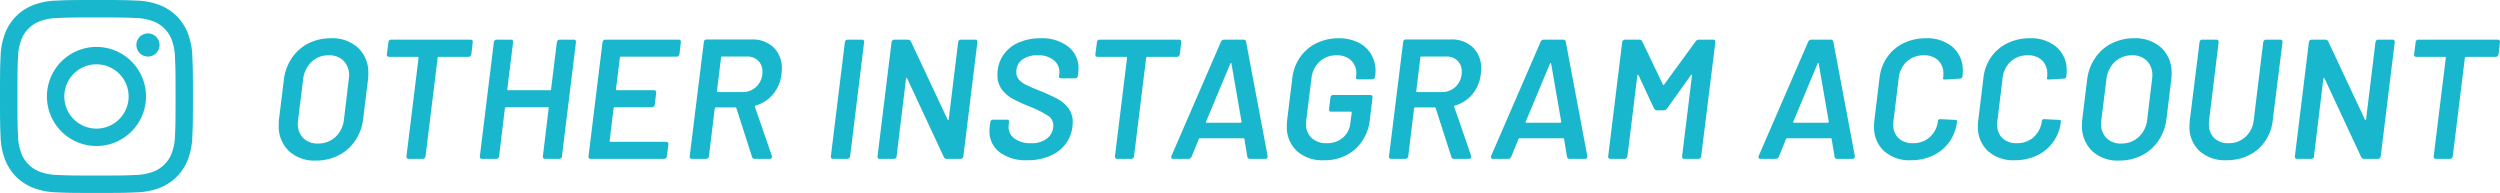
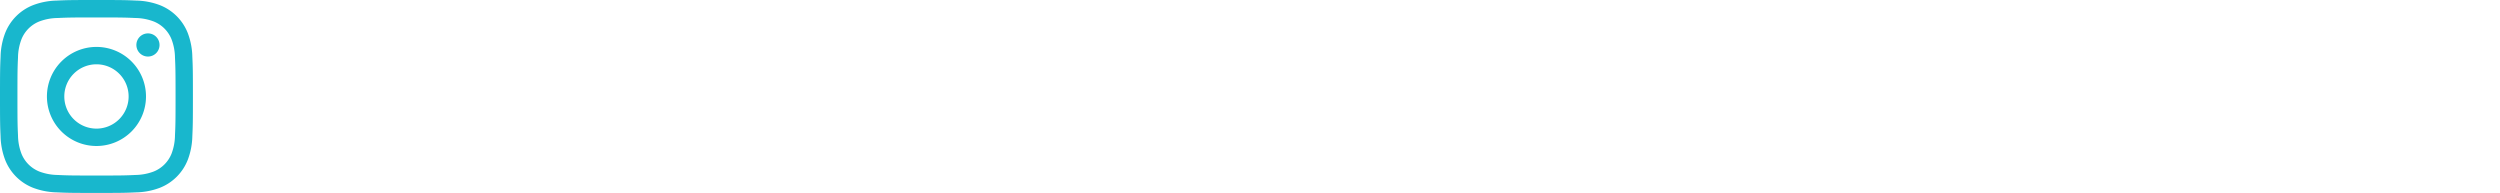
<svg xmlns="http://www.w3.org/2000/svg" width="293.577" height="22.655" viewBox="0 0 293.577 22.655">
  <g transform="translate(-360 -5862.345)">
-     <path d="M5.6.2A4.406,4.406,0,0,1,2.42-.93,4,4,0,0,1,1.24-3.96a5.383,5.383,0,0,1,.04-.76l.56-4.56a5.758,5.758,0,0,1,.93-2.55,5.13,5.13,0,0,1,1.94-1.72,5.723,5.723,0,0,1,2.65-.61,4.47,4.47,0,0,1,3.21,1.13,3.956,3.956,0,0,1,1.19,3.01,5.192,5.192,0,0,1-.04.74l-.56,4.56a5.78,5.78,0,0,1-.94,2.58A5.158,5.158,0,0,1,8.26-.41,5.784,5.784,0,0,1,5.6.2Zm.24-2A2.936,2.936,0,0,0,7.9-2.57a3.236,3.236,0,0,0,1-2.07L9.46-9.3a4.244,4.244,0,0,0,.04-.48,2.359,2.359,0,0,0-.64-1.73,2.331,2.331,0,0,0-1.74-.65,2.845,2.845,0,0,0-2.04.78A3.326,3.326,0,0,0,4.1-9.3L3.52-4.64a4.244,4.244,0,0,0-.04.48,2.324,2.324,0,0,0,.64,1.72A2.324,2.324,0,0,0,5.84-1.8ZM23.76-14a.25.25,0,0,1,.21.09.292.292,0,0,1,.05.23l-.16,1.38a.394.394,0,0,1-.11.23.338.338,0,0,1-.25.09H20.04q-.1,0-.14.12L18.48-.32a.394.394,0,0,1-.11.23.311.311,0,0,1-.23.09H16.5a.25.25,0,0,1-.21-.09.292.292,0,0,1-.05-.23l1.42-11.54a.106.106,0,0,0-.12-.12H14.22q-.32,0-.28-.32l.18-1.38a.316.316,0,0,1,.34-.32Zm10.14.32a.394.394,0,0,1,.11-.23.311.311,0,0,1,.23-.09h1.64a.245.245,0,0,1,.22.09.321.321,0,0,1,.04.23L34.5-.32a.316.316,0,0,1-.34.32H32.54q-.32,0-.28-.32l.68-5.62a.072.072,0,0,0-.01-.08.105.105,0,0,0-.09-.04h-4.9q-.1,0-.14.12L27.12-.32a.394.394,0,0,1-.11.23.338.338,0,0,1-.25.09H25.14q-.32,0-.28-.32L26.5-13.68a.341.341,0,0,1,.36-.32h1.62q.32,0,.28.32l-.68,5.5q0,.12.1.12H33.1a.106.106,0,0,0,.12-.12Zm14.4,1.36a.394.394,0,0,1-.11.23.338.338,0,0,1-.25.09H41.42a.106.106,0,0,0-.12.12l-.46,3.7q0,.12.1.12H45.3a.25.25,0,0,1,.21.09.292.292,0,0,1,.05.23L45.4-6.38a.341.341,0,0,1-.36.32H40.7q-.1,0-.14.12L40.1-2.12q0,.12.1.12h6.52q.32,0,.28.32L46.82-.32a.394.394,0,0,1-.11.23.311.311,0,0,1-.23.09H37.9q-.32,0-.28-.32l1.64-13.36a.341.341,0,0,1,.36-.32H48.2a.25.25,0,0,1,.21.09.292.292,0,0,1,.05.23ZM57.16,0a.308.308,0,0,1-.34-.24L54.98-5.96q-.02-.08-.14-.08H52.58q-.1,0-.14.12l-.68,5.6a.394.394,0,0,1-.11.23A.338.338,0,0,1,51.4,0H49.78q-.32,0-.28-.32L51.16-13.7a.316.316,0,0,1,.34-.32h5.26a3.556,3.556,0,0,1,2.6.94,3.34,3.34,0,0,1,.96,2.5q0,.2-.04.64a4.485,4.485,0,0,1-.99,2.35,4.1,4.1,0,0,1-2.05,1.33.121.121,0,0,0-.08.07.106.106,0,0,0,0,.09L59.14-.38a.279.279,0,0,1,.02.12q0,.26-.3.26ZM53.32-12.02q-.14,0-.14.12L52.7-7.96q-.02.12.1.12h2.88a2.273,2.273,0,0,0,1.69-.68,2.35,2.35,0,0,0,.67-1.72,1.725,1.725,0,0,0-.5-1.29,1.832,1.832,0,0,0-1.34-.49ZM66.36,0q-.32,0-.28-.32l1.64-13.36a.341.341,0,0,1,.36-.32H69.7q.32,0,.28.32L68.34-.32a.394.394,0,0,1-.11.23.338.338,0,0,1-.25.09Zm5.48,0q-.32,0-.28-.32L73.2-13.68a.341.341,0,0,1,.36-.32H75.1a.474.474,0,0,1,.23.06.316.316,0,0,1,.15.16l4.3,9.16q.04.08.08.06a.144.144,0,0,0,.06-.1l1.1-9.02a.341.341,0,0,1,.36-.32H83q.32,0,.28.32L81.64-.32a.394.394,0,0,1-.11.23.338.338,0,0,1-.25.09H79.7a.362.362,0,0,1-.36-.22l-4.3-9.22q-.04-.08-.09-.06t-.05.1L73.8-.32a.313.313,0,0,1-.36.32ZM89.16.16a5.144,5.144,0,0,1-3.27-.94A3.067,3.067,0,0,1,84.7-3.32a5.36,5.36,0,0,1,.04-.54l.06-.42a.316.316,0,0,1,.34-.32h1.6q.3,0,.26.3l-.04.32-.02.22a1.662,1.662,0,0,0,.71,1.38,3.115,3.115,0,0,0,1.93.54,2.84,2.84,0,0,0,1.94-.6,1.918,1.918,0,0,0,.68-1.5,1.325,1.325,0,0,0-.62-1.12,12.547,12.547,0,0,0-2.2-1.1,17.86,17.86,0,0,1-1.96-.9,3.963,3.963,0,0,1-1.27-1.1,2.72,2.72,0,0,1-.51-1.68,4.064,4.064,0,0,1,.65-2.3,4.159,4.159,0,0,1,1.8-1.5,6.269,6.269,0,0,1,2.61-.52,5.012,5.012,0,0,1,3.25.98,3.2,3.2,0,0,1,1.21,2.62q0,.16-.04.52l-.04.26a.316.316,0,0,1-.34.32h-1.6a.323.323,0,0,1-.22-.07.169.169,0,0,1-.06-.17l.04-.22.02-.24a1.8,1.8,0,0,0-.67-1.43,2.832,2.832,0,0,0-1.89-.57,2.913,2.913,0,0,0-1.83.52,1.763,1.763,0,0,0-.67,1.48,1.262,1.262,0,0,0,.3.85,2.714,2.714,0,0,0,.86.63q.56.28,1.72.74a21.008,21.008,0,0,1,1.96.9,3.915,3.915,0,0,1,1.26,1.08,2.717,2.717,0,0,1,.52,1.7q0,.14-.04.5a4.078,4.078,0,0,1-.83,2.05A4.509,4.509,0,0,1,91.77-.33,6.6,6.6,0,0,1,89.16.16ZM106.96-14a.25.25,0,0,1,.21.09.292.292,0,0,1,.05.23l-.16,1.38a.394.394,0,0,1-.11.23.338.338,0,0,1-.25.09h-3.46q-.1,0-.14.12L101.68-.32a.394.394,0,0,1-.11.23.311.311,0,0,1-.23.09H99.7a.25.25,0,0,1-.21-.09.292.292,0,0,1-.05-.23l1.42-11.54a.106.106,0,0,0-.12-.12H97.42q-.32,0-.28-.32l.18-1.38a.316.316,0,0,1,.34-.32ZM115.3,0a.3.3,0,0,1-.32-.26l-.34-2.06q0-.1-.12-.1h-5.08a.181.181,0,0,0-.16.1l-.84,2.06a.411.411,0,0,1-.4.26h-1.76a.211.211,0,0,1-.21-.1.324.324,0,0,1,.01-.26l5.8-13.38a.4.4,0,0,1,.38-.26h2.26a.3.3,0,0,1,.32.26L117.36-.36v.08a.247.247,0,0,1-.28.28Zm-5.16-4.38q-.06.14.08.14h3.96q.12,0,.12-.14l-1.18-6.8q-.02-.08-.06-.08t-.08.08ZM123.94.16a4.4,4.4,0,0,1-3.16-1.1,3.861,3.861,0,0,1-1.16-2.94q0-.22.04-.7l.6-4.84a5.355,5.355,0,0,1,.9-2.49,5.03,5.03,0,0,1,1.92-1.66,5.776,5.776,0,0,1,2.62-.59,5.084,5.084,0,0,1,2.3.49,3.589,3.589,0,0,1,1.51,1.37,3.8,3.8,0,0,1,.53,2q0,.16-.04.56l-.02.08a.394.394,0,0,1-.11.23.311.311,0,0,1-.23.09h-1.62a.414.414,0,0,1-.22-.05.112.112,0,0,1-.06-.13l.02-.16a2.379,2.379,0,0,0,.02-.36,2.017,2.017,0,0,0-.62-1.53,2.365,2.365,0,0,0-1.7-.59,2.828,2.828,0,0,0-1.98.73,3.065,3.065,0,0,0-.96,1.93l-.62,5a3.025,3.025,0,0,0-.02.4,2.137,2.137,0,0,0,.66,1.65,2.491,2.491,0,0,0,1.76.61,2.838,2.838,0,0,0,1.89-.63,2.59,2.59,0,0,0,.89-1.73l.16-1.22q0-.12-.1-.12h-2.3a.245.245,0,0,1-.22-.09.321.321,0,0,1-.04-.23l.16-1.32a.316.316,0,0,1,.34-.32h4.32q.32,0,.28.32l-.3,2.48a5.411,5.411,0,0,1-1.75,3.58A5.417,5.417,0,0,1,123.94.16ZM139.28,0a.308.308,0,0,1-.34-.24L137.1-5.96q-.02-.08-.14-.08H134.7q-.1,0-.14.12l-.68,5.6a.394.394,0,0,1-.11.23.338.338,0,0,1-.25.09H131.9q-.32,0-.28-.32l1.66-13.38a.316.316,0,0,1,.34-.32h5.26a3.556,3.556,0,0,1,2.6.94,3.34,3.34,0,0,1,.96,2.5q0,.2-.04.64a4.485,4.485,0,0,1-.99,2.35,4.1,4.1,0,0,1-2.05,1.33.121.121,0,0,0-.08.07.106.106,0,0,0,0,.09l1.98,5.72a.278.278,0,0,1,.02.12q0,.26-.3.26Zm-3.84-12.02q-.14,0-.14.12l-.48,3.94q-.02.12.1.12h2.88a2.273,2.273,0,0,0,1.69-.68,2.35,2.35,0,0,0,.67-1.72,1.725,1.725,0,0,0-.5-1.29,1.832,1.832,0,0,0-1.34-.49ZM152.84,0a.3.3,0,0,1-.32-.26l-.34-2.06q0-.1-.12-.1h-5.08a.181.181,0,0,0-.16.1l-.84,2.06a.411.411,0,0,1-.4.26h-1.76a.211.211,0,0,1-.21-.1.324.324,0,0,1,.01-.26l5.8-13.38a.4.4,0,0,1,.38-.26h2.26a.3.3,0,0,1,.32.26L154.9-.36v.08a.247.247,0,0,1-.28.28Zm-5.16-4.38q-.06.14.08.14h3.96q.12,0,.12-.14l-1.18-6.8q-.02-.08-.06-.08t-.08.08ZM157.64,0q-.32,0-.28-.32L159-13.68a.341.341,0,0,1,.36-.32H161a.362.362,0,0,1,.36.22l2.42,5.04q.02.06.07.06a.111.111,0,0,0,.09-.06l3.68-5.04a.438.438,0,0,1,.17-.16.474.474,0,0,1,.23-.06h1.64q.32,0,.28.32L168.28-.32a.316.316,0,0,1-.34.32h-1.62q-.32,0-.28-.32l1.16-9.46q.02-.08-.03-.1t-.11.06l-2.78,3.9a.5.5,0,0,1-.42.22h-.74a.4.4,0,0,1-.38-.22l-1.82-3.9q-.04-.08-.08-.06a.144.144,0,0,0-.06.1L159.62-.32a.394.394,0,0,1-.11.23.338.338,0,0,1-.25.09Zm26.62,0a.3.3,0,0,1-.32-.26l-.34-2.06q0-.1-.12-.1H178.4a.181.181,0,0,0-.16.1L177.4-.26A.411.411,0,0,1,177,0h-1.76a.211.211,0,0,1-.21-.1.324.324,0,0,1,.01-.26l5.8-13.38a.4.4,0,0,1,.38-.26h2.26a.3.3,0,0,1,.32.26L186.32-.36v.08a.247.247,0,0,1-.28.28ZM179.1-4.38q-.06.14.08.14h3.96q.12,0,.12-.14l-1.18-6.8q-.02-.08-.06-.08t-.08.08ZM192.9.16a4.462,4.462,0,0,1-3.15-1.08,3.755,3.755,0,0,1-1.17-2.9,4.759,4.759,0,0,1,.04-.72l.6-4.94a5.266,5.266,0,0,1,.9-2.46,4.98,4.98,0,0,1,1.92-1.64,5.859,5.859,0,0,1,2.62-.58,4.571,4.571,0,0,1,3.17,1.05A3.566,3.566,0,0,1,199-10.32q0,.22-.04.66-.04.22-.32.24l-1.66.1h-.08q-.22,0-.22-.1l.02-.12a3.231,3.231,0,0,0,.02-.42,2.135,2.135,0,0,0-.61-1.61,2.329,2.329,0,0,0-1.69-.59,2.851,2.851,0,0,0-1.98.72,3,3,0,0,0-.96,1.9l-.62,5.1a3.231,3.231,0,0,0-.02.42,2.091,2.091,0,0,0,.62,1.59,2.365,2.365,0,0,0,1.7.59,2.847,2.847,0,0,0,1.96-.71,2.963,2.963,0,0,0,.96-1.89.209.209,0,0,1,.09-.17.292.292,0,0,1,.23-.05l1.62.08q.32.04.3.1v.1a5.028,5.028,0,0,1-.9,2.39A4.932,4.932,0,0,1,195.51-.4,5.968,5.968,0,0,1,192.9.16Zm12.2,0a4.462,4.462,0,0,1-3.15-1.08,3.755,3.755,0,0,1-1.17-2.9,4.759,4.759,0,0,1,.04-.72l.6-4.94a5.266,5.266,0,0,1,.9-2.46,4.98,4.98,0,0,1,1.92-1.64,5.859,5.859,0,0,1,2.62-.58,4.571,4.571,0,0,1,3.17,1.05,3.566,3.566,0,0,1,1.17,2.79q0,.22-.04.66-.04.22-.32.24l-1.66.1h-.08q-.22,0-.22-.1l.02-.12a3.231,3.231,0,0,0,.02-.42,2.135,2.135,0,0,0-.61-1.61,2.329,2.329,0,0,0-1.69-.59,2.851,2.851,0,0,0-1.98.72,3,3,0,0,0-.96,1.9l-.62,5.1a3.231,3.231,0,0,0-.02.42,2.091,2.091,0,0,0,.62,1.59,2.365,2.365,0,0,0,1.7.59,2.847,2.847,0,0,0,1.96-.71,2.963,2.963,0,0,0,.96-1.89.209.209,0,0,1,.09-.17.292.292,0,0,1,.23-.05l1.62.08q.32.04.3.1v.1a5.028,5.028,0,0,1-.9,2.39A4.932,4.932,0,0,1,207.71-.4,5.968,5.968,0,0,1,205.1.16ZM217.36.2a4.406,4.406,0,0,1-3.18-1.13A4,4,0,0,1,213-3.96a5.384,5.384,0,0,1,.04-.76l.56-4.56a5.759,5.759,0,0,1,.93-2.55,5.13,5.13,0,0,1,1.94-1.72,5.723,5.723,0,0,1,2.65-.61,4.47,4.47,0,0,1,3.21,1.13,3.956,3.956,0,0,1,1.19,3.01,5.194,5.194,0,0,1-.04.74l-.56,4.56a5.781,5.781,0,0,1-.94,2.58,5.158,5.158,0,0,1-1.96,1.73A5.784,5.784,0,0,1,217.36.2Zm.24-2a2.936,2.936,0,0,0,2.06-.77,3.236,3.236,0,0,0,1-2.07l.56-4.66a4.246,4.246,0,0,0,.04-.48,2.359,2.359,0,0,0-.64-1.73,2.331,2.331,0,0,0-1.74-.65,2.845,2.845,0,0,0-2.04.78,3.326,3.326,0,0,0-.98,2.08l-.58,4.66a4.243,4.243,0,0,0-.04.48,2.324,2.324,0,0,0,.64,1.72A2.324,2.324,0,0,0,217.6-1.8ZM229.96.16a4.466,4.466,0,0,1-3.17-1.09,3.812,3.812,0,0,1-1.17-2.93q0-.2.04-.68l1.14-9.14a.316.316,0,0,1,.34-.32h1.64a.25.25,0,0,1,.21.09.292.292,0,0,1,.05.23L227.92-4.5a3.231,3.231,0,0,0-.02.42,2.183,2.183,0,0,0,.62,1.63,2.291,2.291,0,0,0,1.68.61,2.842,2.842,0,0,0,1.99-.74,3.068,3.068,0,0,0,.97-1.92l1.12-9.18a.394.394,0,0,1,.11-.23.311.311,0,0,1,.23-.09h1.64q.32,0,.28.32L235.4-4.54a5.332,5.332,0,0,1-.9,2.47,4.968,4.968,0,0,1-1.91,1.65A5.841,5.841,0,0,1,229.96.16ZM238.28,0q-.32,0-.28-.32l1.64-13.36A.341.341,0,0,1,240-14h1.54a.474.474,0,0,1,.23.06.316.316,0,0,1,.15.16l4.3,9.16q.04.08.08.06a.144.144,0,0,0,.06-.1l1.1-9.02a.341.341,0,0,1,.36-.32h1.62q.32,0,.28.32L248.08-.32a.394.394,0,0,1-.11.23.338.338,0,0,1-.25.09h-1.58a.362.362,0,0,1-.36-.22l-4.3-9.22q-.04-.08-.09-.06t-.05.1l-1.1,9.08a.313.313,0,0,1-.36.32Zm23.54-14a.25.25,0,0,1,.21.09.292.292,0,0,1,.05.23l-.16,1.38a.394.394,0,0,1-.11.23.338.338,0,0,1-.25.09H258.1q-.1,0-.14.12L256.54-.32a.394.394,0,0,1-.11.23.311.311,0,0,1-.23.09h-1.64a.25.25,0,0,1-.21-.09.292.292,0,0,1-.05-.23l1.42-11.54a.106.106,0,0,0-.12-.12h-3.32q-.32,0-.28-.32l.18-1.38a.316.316,0,0,1,.34-.32Z" transform="translate(391.492 5881)" fill="#18b7cd" />
    <path d="M265.655,26.31a5.817,5.817,0,1,0,5.818,5.817,5.816,5.816,0,0,0-5.818-5.817Zm0,9.593a3.776,3.776,0,1,1,3.777-3.776,3.776,3.776,0,0,1-3.777,3.776Zm7.407-9.822a1.359,1.359,0,1,1-1.359-1.359A1.359,1.359,0,0,1,273.062,26.08Zm3.326-1.374a5.792,5.792,0,0,0-3.313-3.313,8.287,8.287,0,0,0-2.748-.526c-1.208-.056-1.594-.068-4.672-.068s-3.461.012-4.67.068a8.28,8.28,0,0,0-2.749.527,5.791,5.791,0,0,0-3.313,3.313,8.3,8.3,0,0,0-.527,2.75c-.055,1.208-.068,1.594-.068,4.67s.013,3.462.068,4.671a8.3,8.3,0,0,0,.527,2.749,5.79,5.79,0,0,0,3.313,3.313,8.313,8.313,0,0,0,2.749.527c1.208.055,1.594.068,4.67.068s3.463-.013,4.672-.068a8.319,8.319,0,0,0,2.749-.527,5.791,5.791,0,0,0,3.311-3.314,8.278,8.278,0,0,0,.527-2.749c.055-1.209.068-1.595.068-4.671s-.013-3.462-.068-4.67A8.286,8.286,0,0,0,276.387,24.707Zm-1.511,12a6.286,6.286,0,0,1-.39,2.1,3.753,3.753,0,0,1-2.151,2.15,6.291,6.291,0,0,1-2.1.39c-1.194.054-1.552.066-4.578.066s-3.382-.012-4.576-.066a6.3,6.3,0,0,1-2.1-.39,3.754,3.754,0,0,1-2.15-2.15,6.289,6.289,0,0,1-.39-2.1c-.054-1.194-.066-1.553-.066-4.576s.012-3.383.066-4.576a6.275,6.275,0,0,1,.39-2.1,3.749,3.749,0,0,1,2.15-2.15,6.261,6.261,0,0,1,2.1-.39c1.2-.054,1.553-.066,4.576-.066s3.384.012,4.578.066a6.253,6.253,0,0,1,2.1.39,3.748,3.748,0,0,1,2.151,2.15,6.274,6.274,0,0,1,.39,2.1c.054,1.194.067,1.553.067,4.576S274.931,35.51,274.876,36.7Z" transform="translate(105.672 5841.545)" fill="#18b7cd" />
  </g>
</svg>